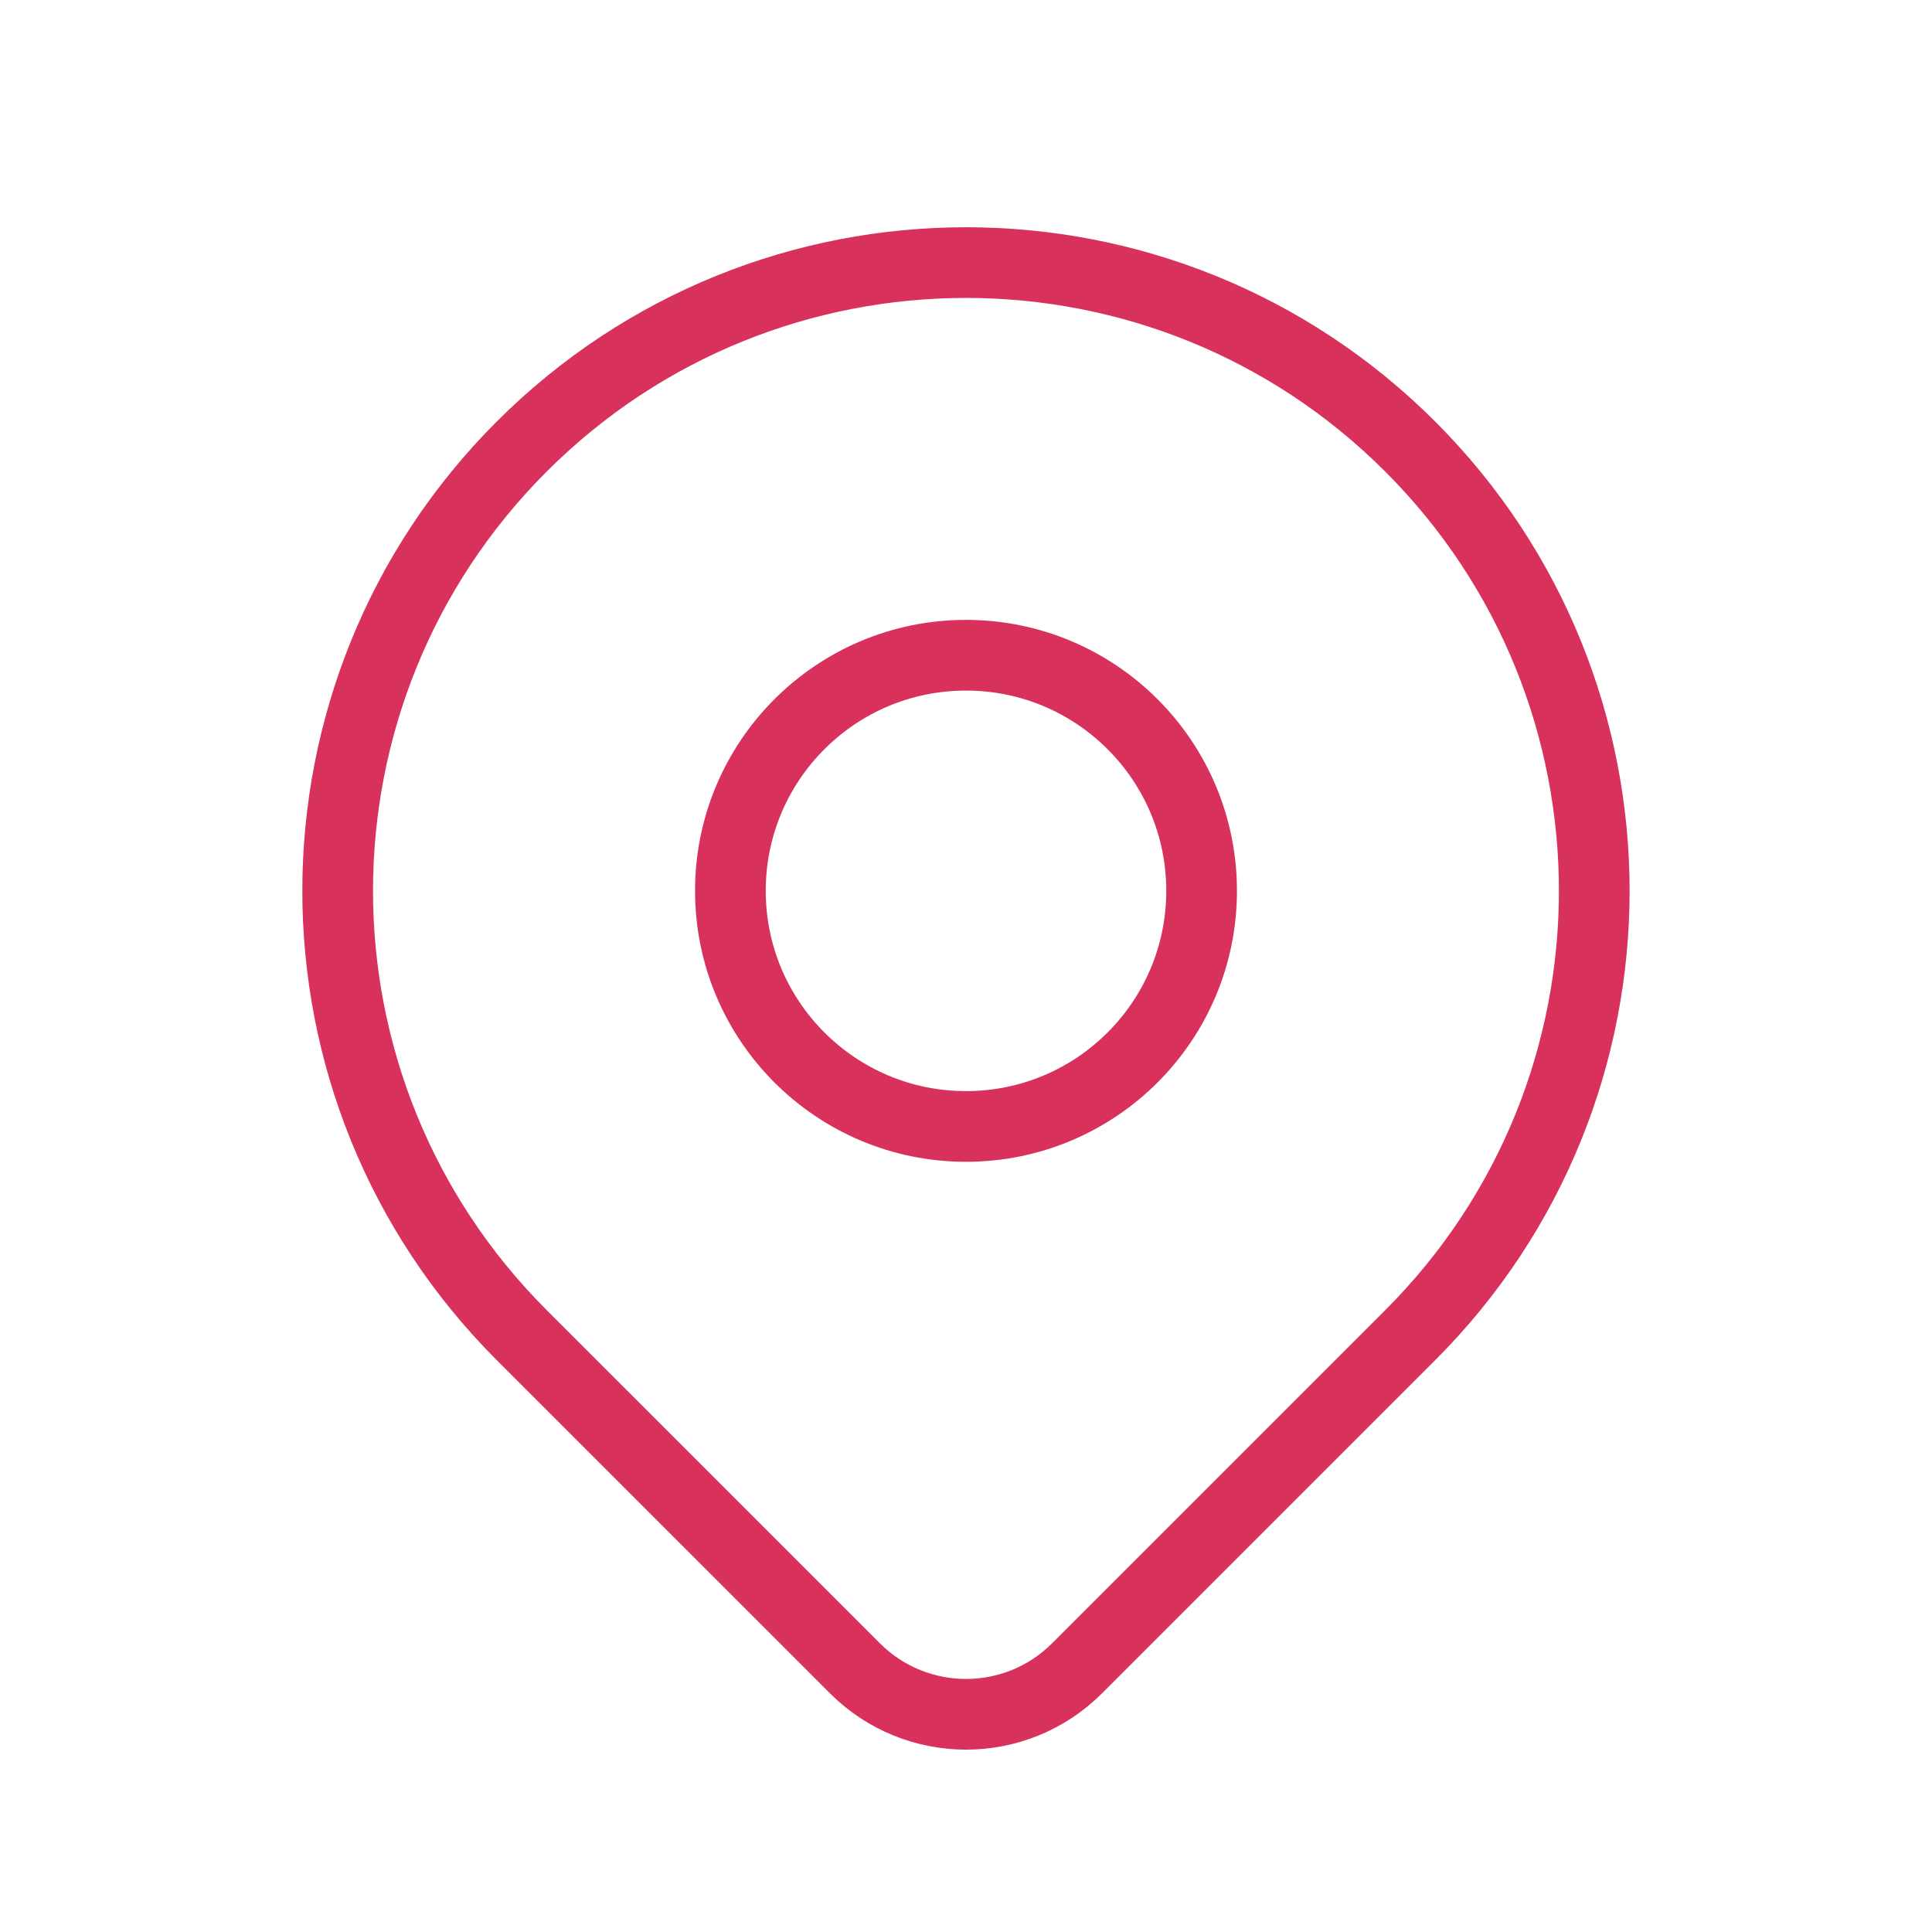
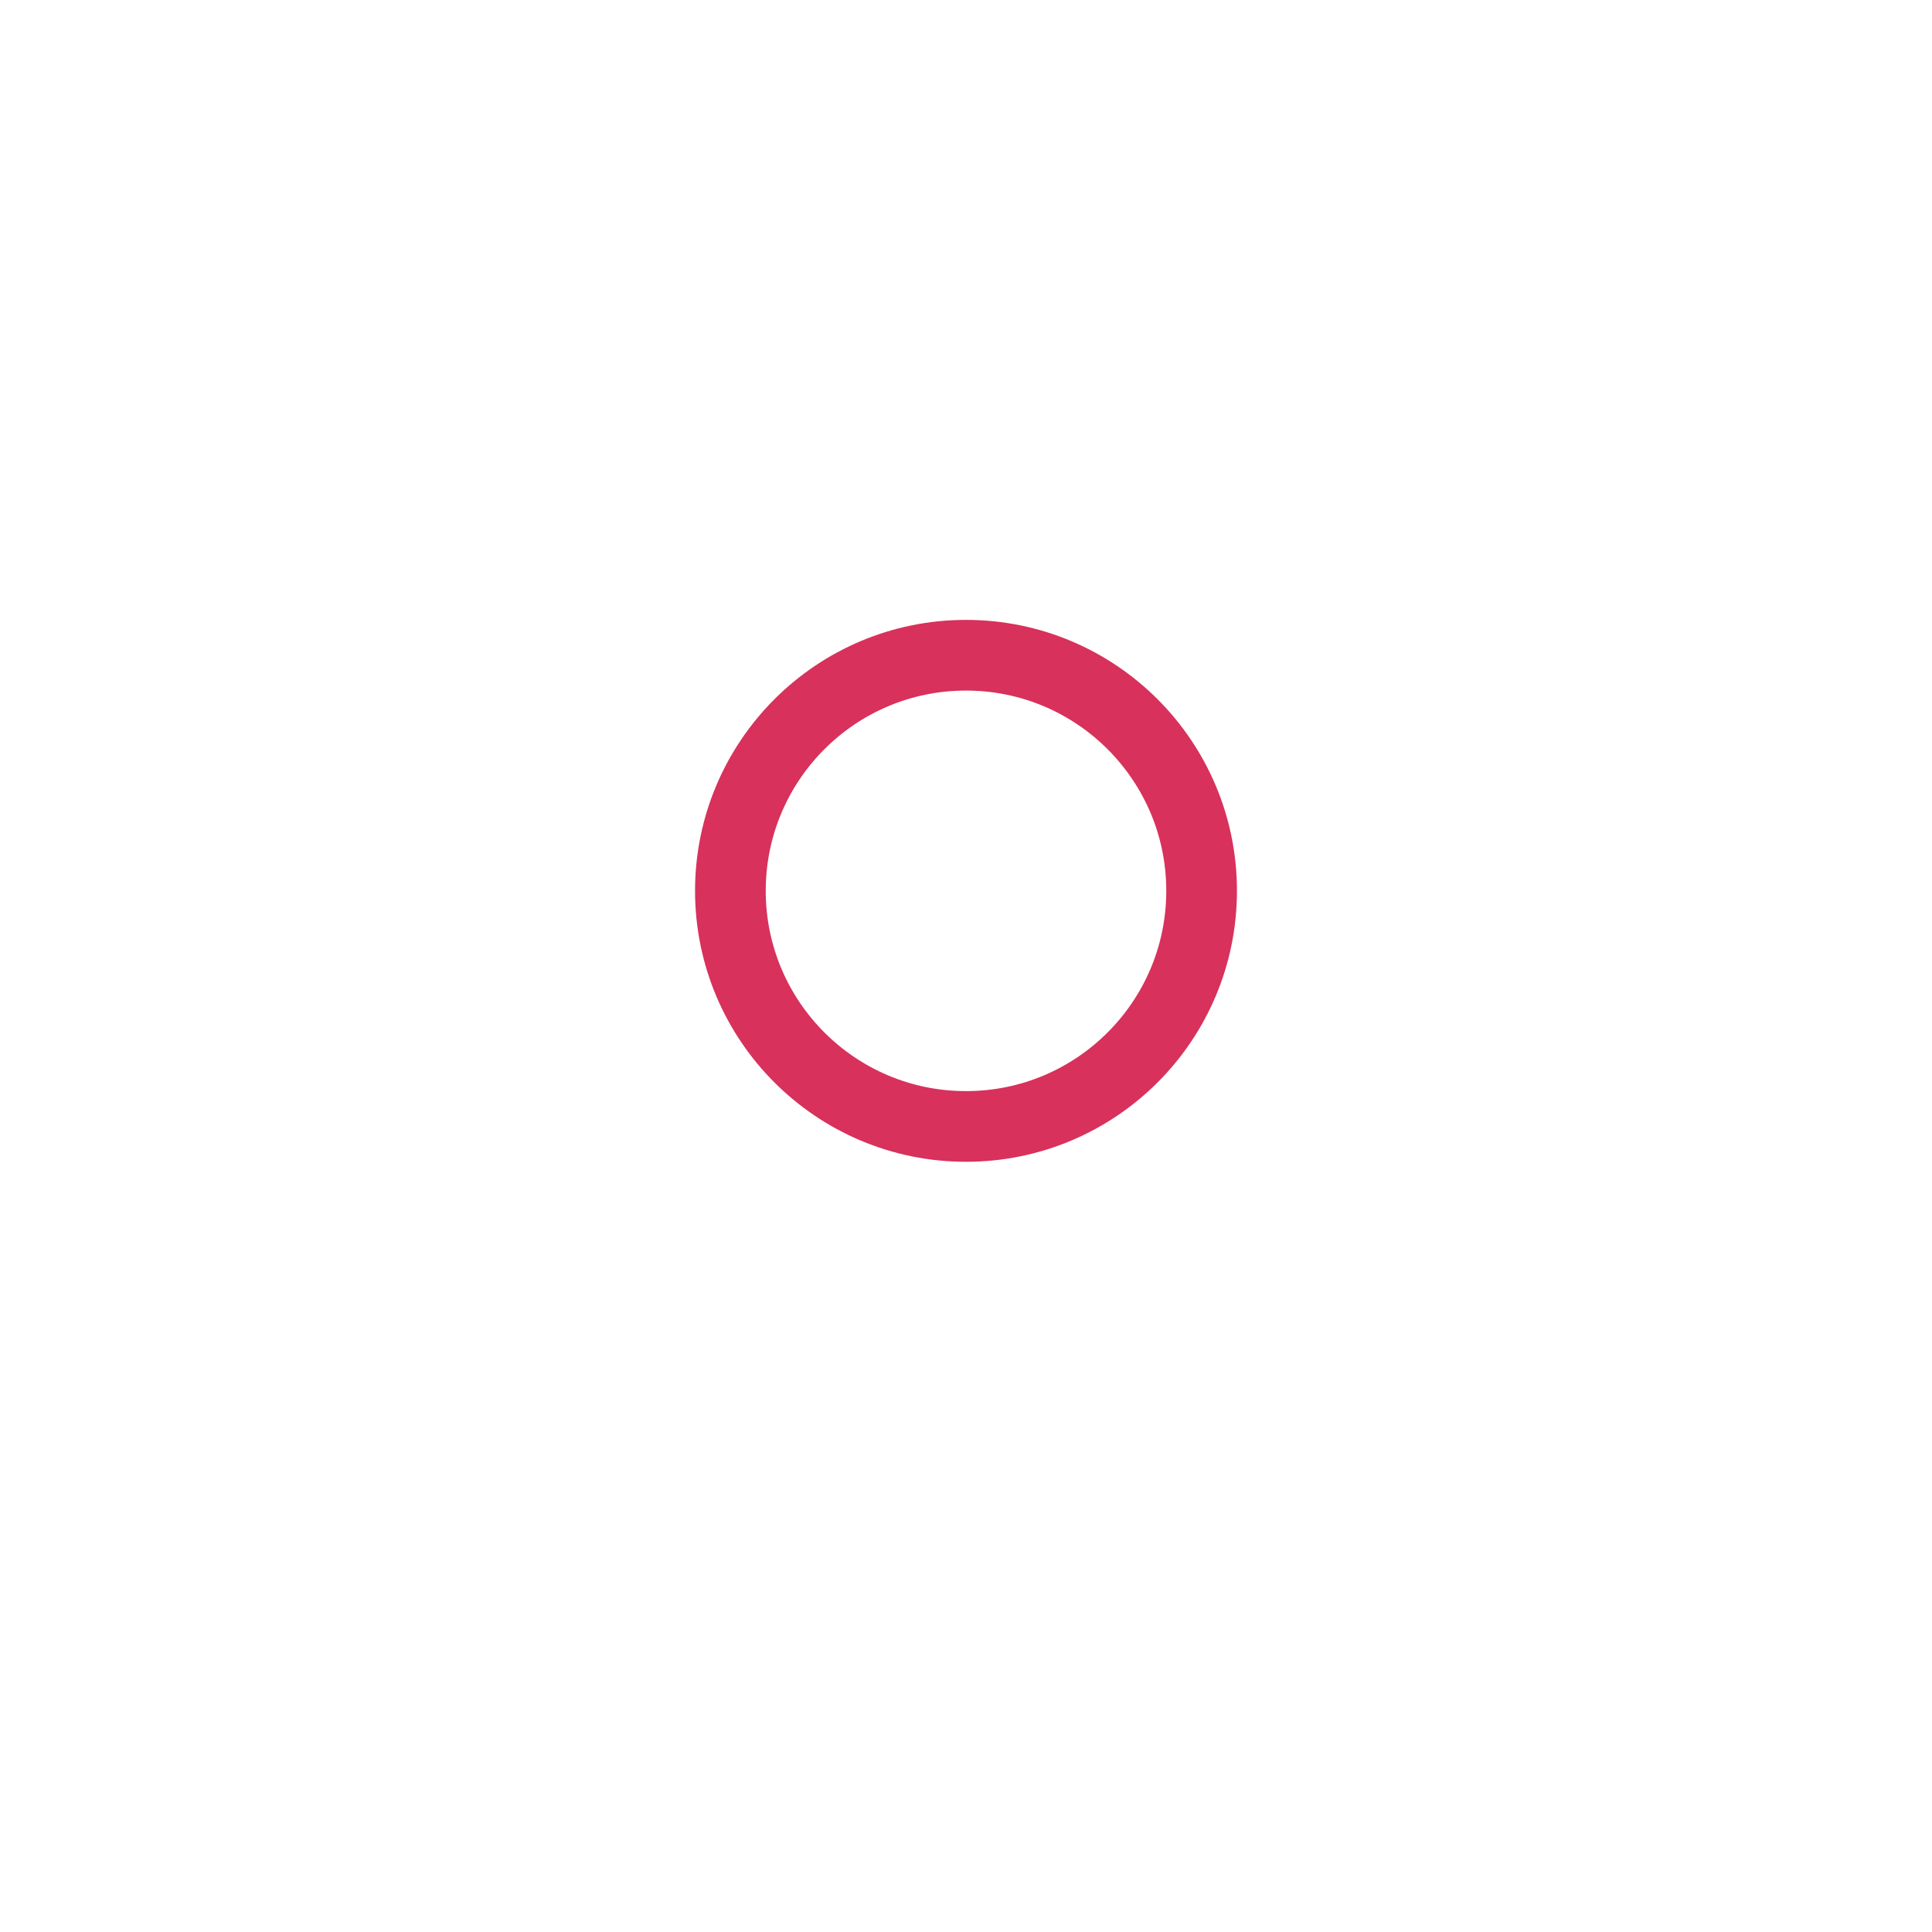
<svg xmlns="http://www.w3.org/2000/svg" width="41" height="41" viewBox="0 0 41 41" fill="none">
  <ellipse cx="20.5" cy="18.905" rx="5" ry="5" stroke="#D8315B" stroke-width="1.5" stroke-linecap="round" stroke-linejoin="round" />
-   <path fill-rule="evenodd" clip-rule="evenodd" d="M29.928 28.333L22.856 35.405C21.555 36.705 19.446 36.705 18.144 35.405L11.071 28.333C5.864 23.126 5.864 14.684 11.071 9.477C16.278 4.271 24.72 4.271 29.927 9.477C35.134 14.684 35.135 23.126 29.928 28.333V28.333Z" stroke="#D8315B" stroke-width="1.5" stroke-linecap="round" stroke-linejoin="round" />
</svg>